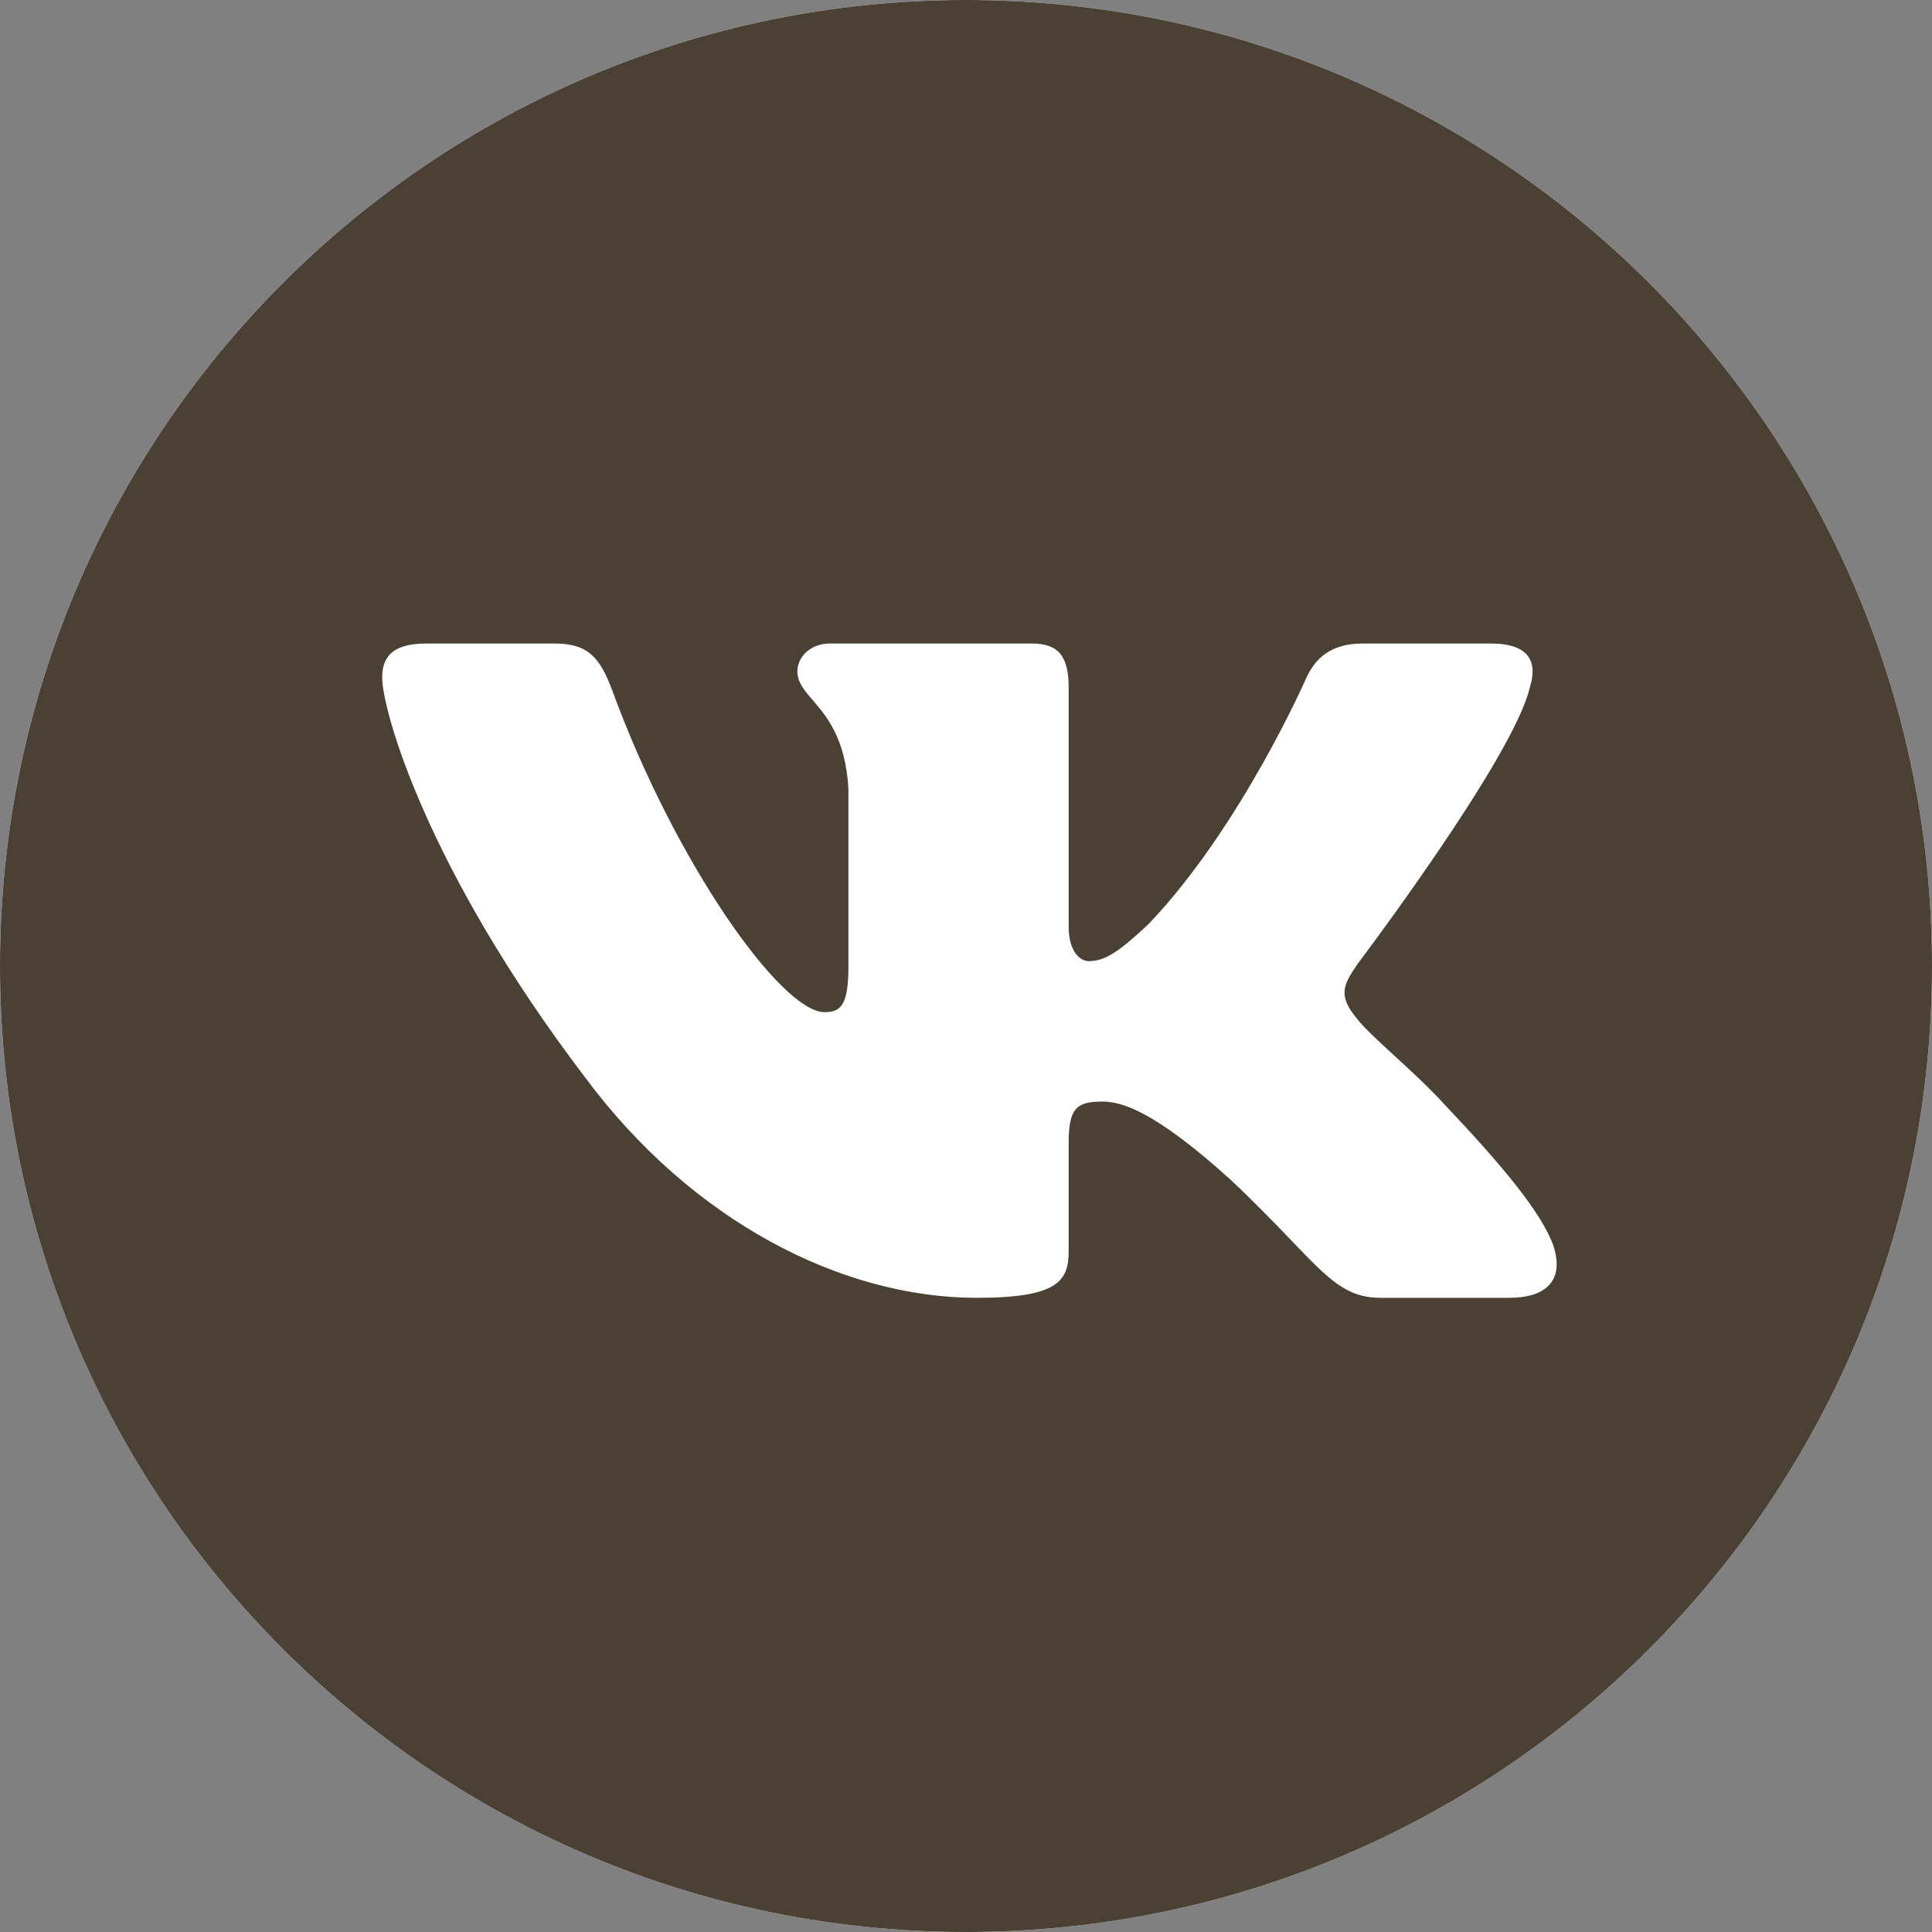
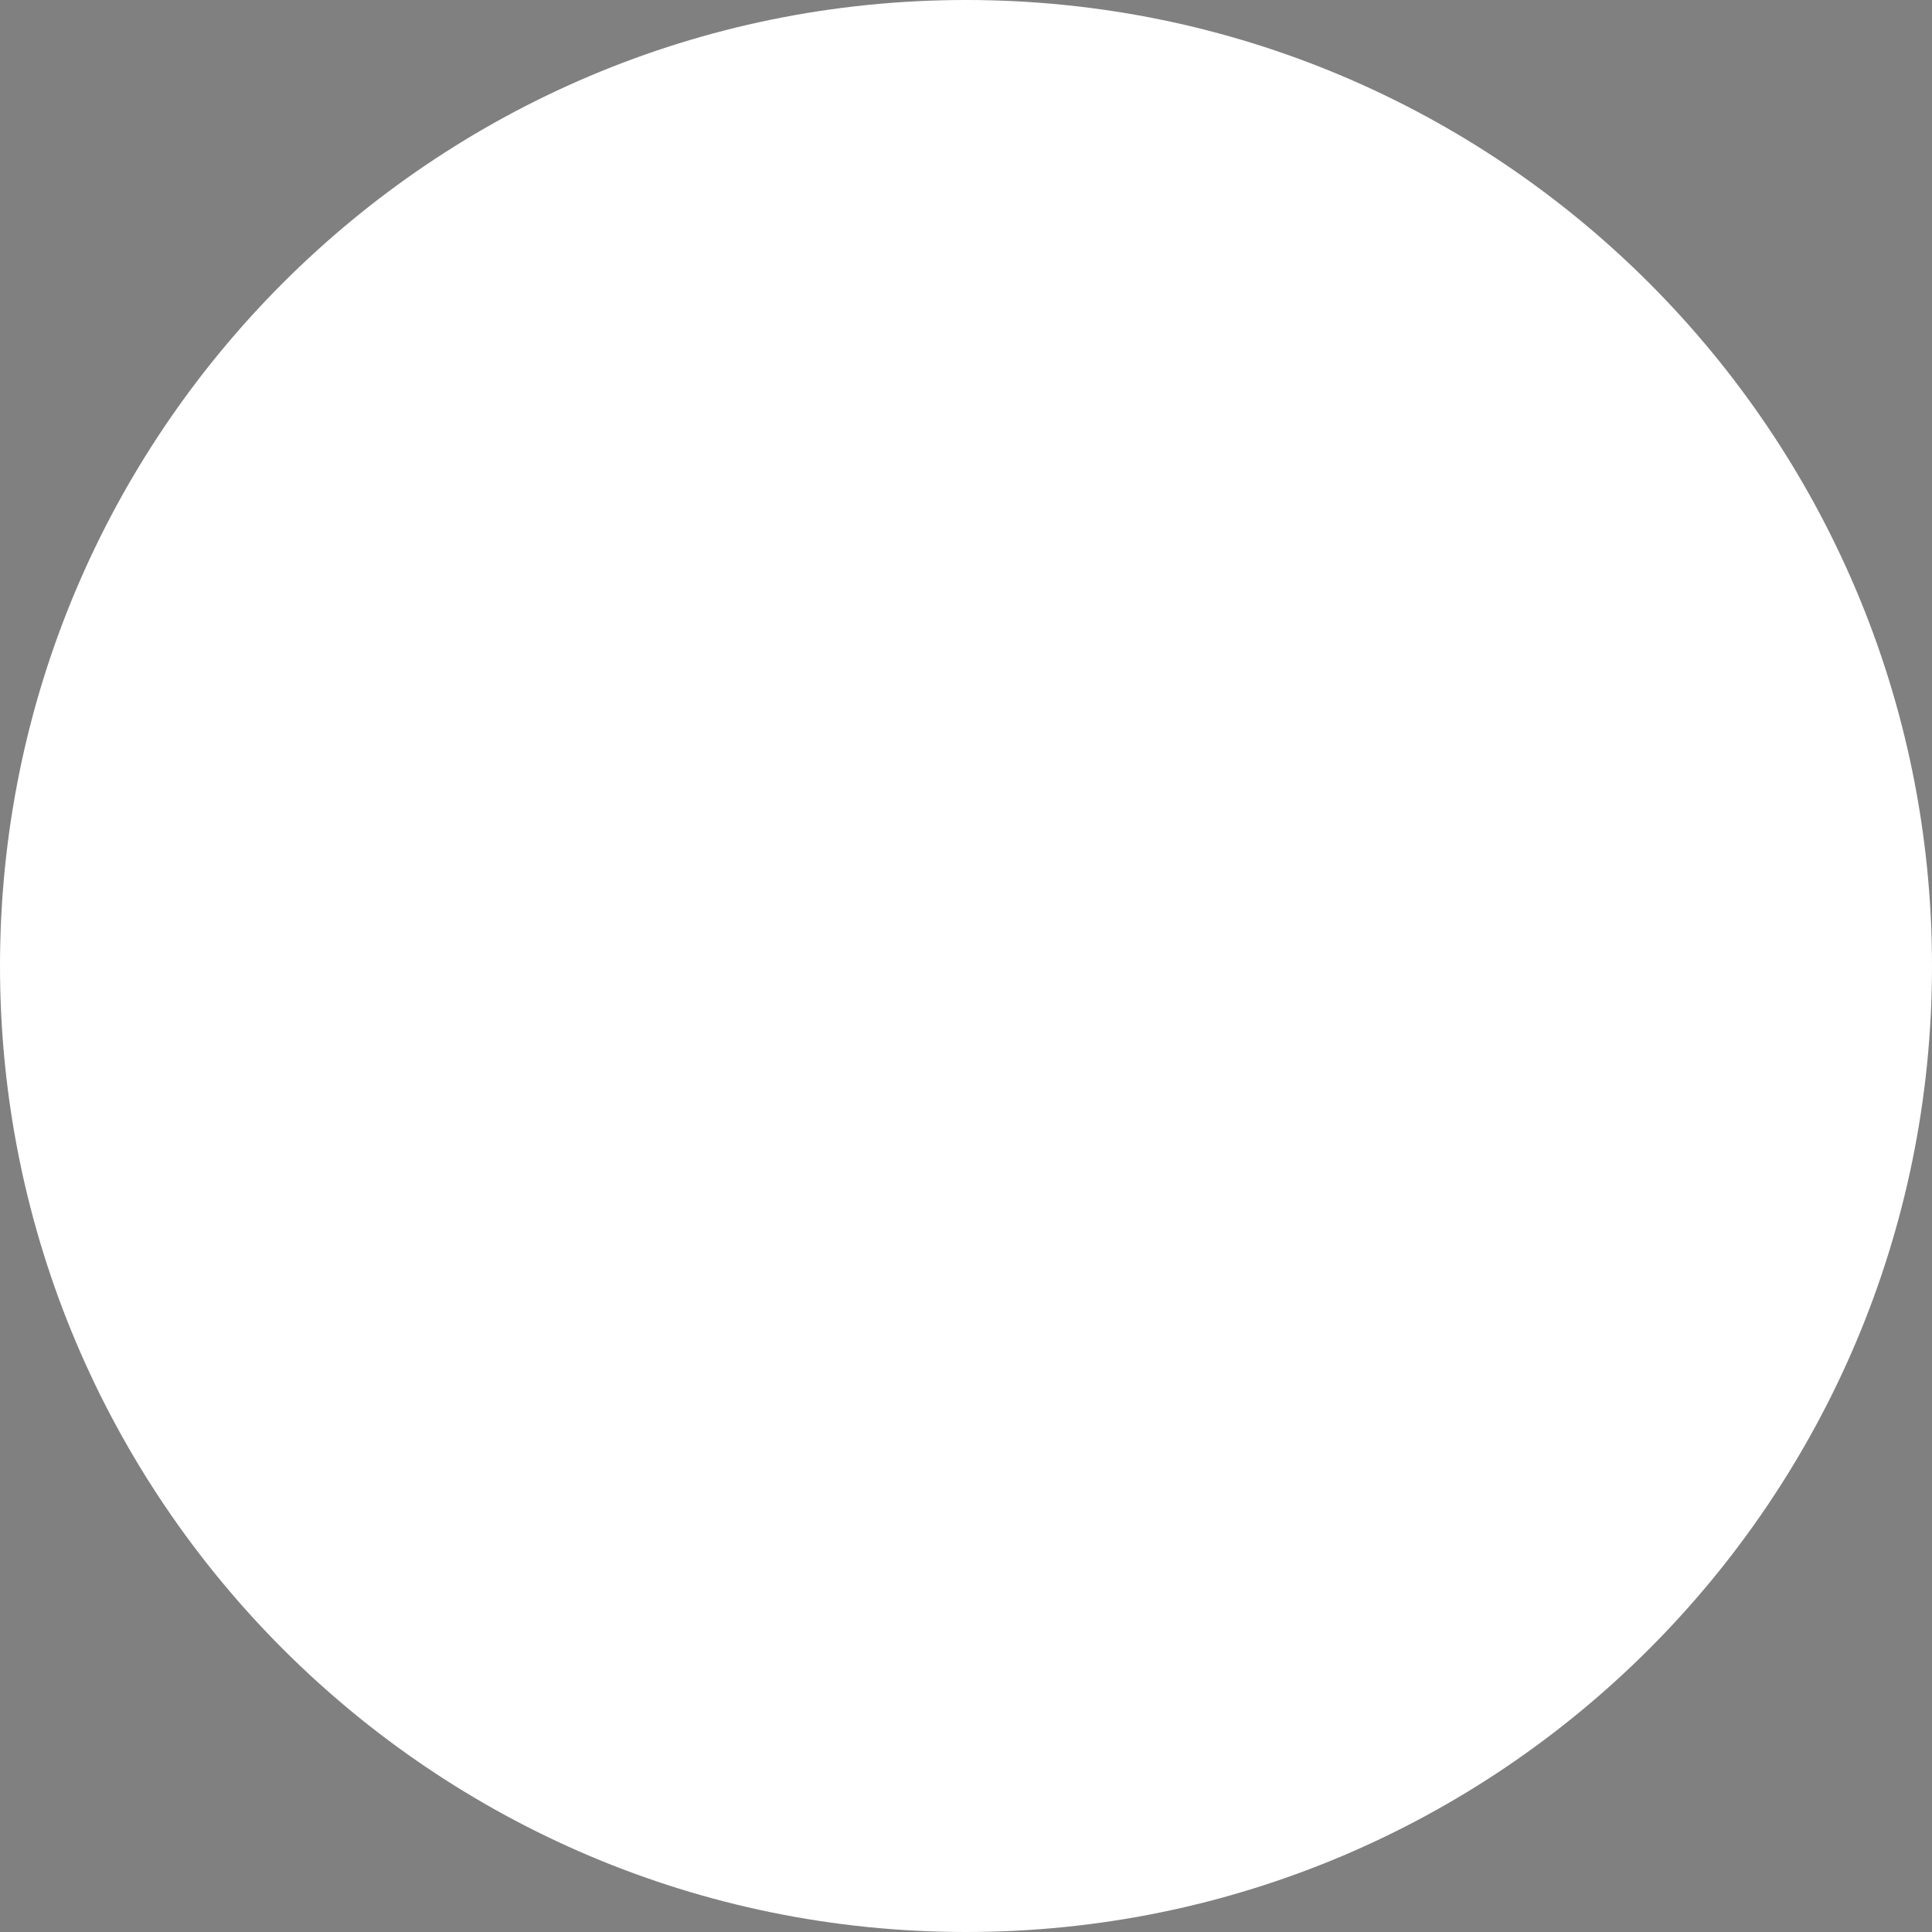
<svg xmlns="http://www.w3.org/2000/svg" width="36" height="36" viewBox="0 0 36 36" fill="none">
  <rect x="0" y="0" width="36" height="36" fill="#808080" stroke="none" />
  <path d="M36 18C36 27.941 27.941 36 18 36C8.059 36 0 27.941 0 18C0 8.059 8.059 0 18 0C27.941 0 36 8.059 36 18Z" fill="white" />
-   <path fill-rule="evenodd" clip-rule="evenodd" d="M18 0C27.941 0 36 8.059 36 18C36 27.941 27.941 36 18 36C8.059 36 0 27.941 0 18C0 8.059 8.059 0 18 0ZM27.78 11.991C28.504 11.991 28.657 12.341 28.504 12.816C28.2 14.125 25.283 17.98 25.283 17.98C25.029 18.361 24.928 18.551 25.283 18.979C25.408 19.143 25.675 19.389 25.98 19.669C26.294 19.958 26.649 20.284 26.932 20.597C27.96 21.683 28.735 22.598 28.951 23.229C29.148 23.863 28.806 24.183 28.122 24.183H25.728C25.087 24.183 24.764 23.846 24.066 23.118C23.77 22.81 23.407 22.431 22.924 21.977C21.503 20.692 20.895 20.526 20.54 20.526C20.058 20.526 19.913 20.654 19.913 21.296V23.31C19.913 23.863 19.725 24.183 18.203 24.183C15.667 24.183 12.879 22.739 10.901 20.074C7.933 16.172 7.121 13.221 7.121 12.626C7.121 12.293 7.258 11.991 7.942 11.991H10.336C10.948 11.991 11.178 12.242 11.408 12.864C12.579 16.064 14.553 18.86 15.365 18.86C15.669 18.86 15.809 18.729 15.809 18.004V14.696C15.754 13.755 15.403 13.348 15.144 13.046C14.983 12.86 14.858 12.714 14.858 12.507C14.858 12.256 15.086 11.991 15.467 11.991H19.229C19.737 11.991 19.913 12.245 19.913 12.816V17.266C19.913 17.742 20.134 17.909 20.286 17.909C20.59 17.909 20.844 17.742 21.402 17.218C23.127 15.41 24.344 12.626 24.344 12.626C24.497 12.293 24.777 11.991 25.386 11.991H27.78Z" fill="#4A4034" />
</svg>